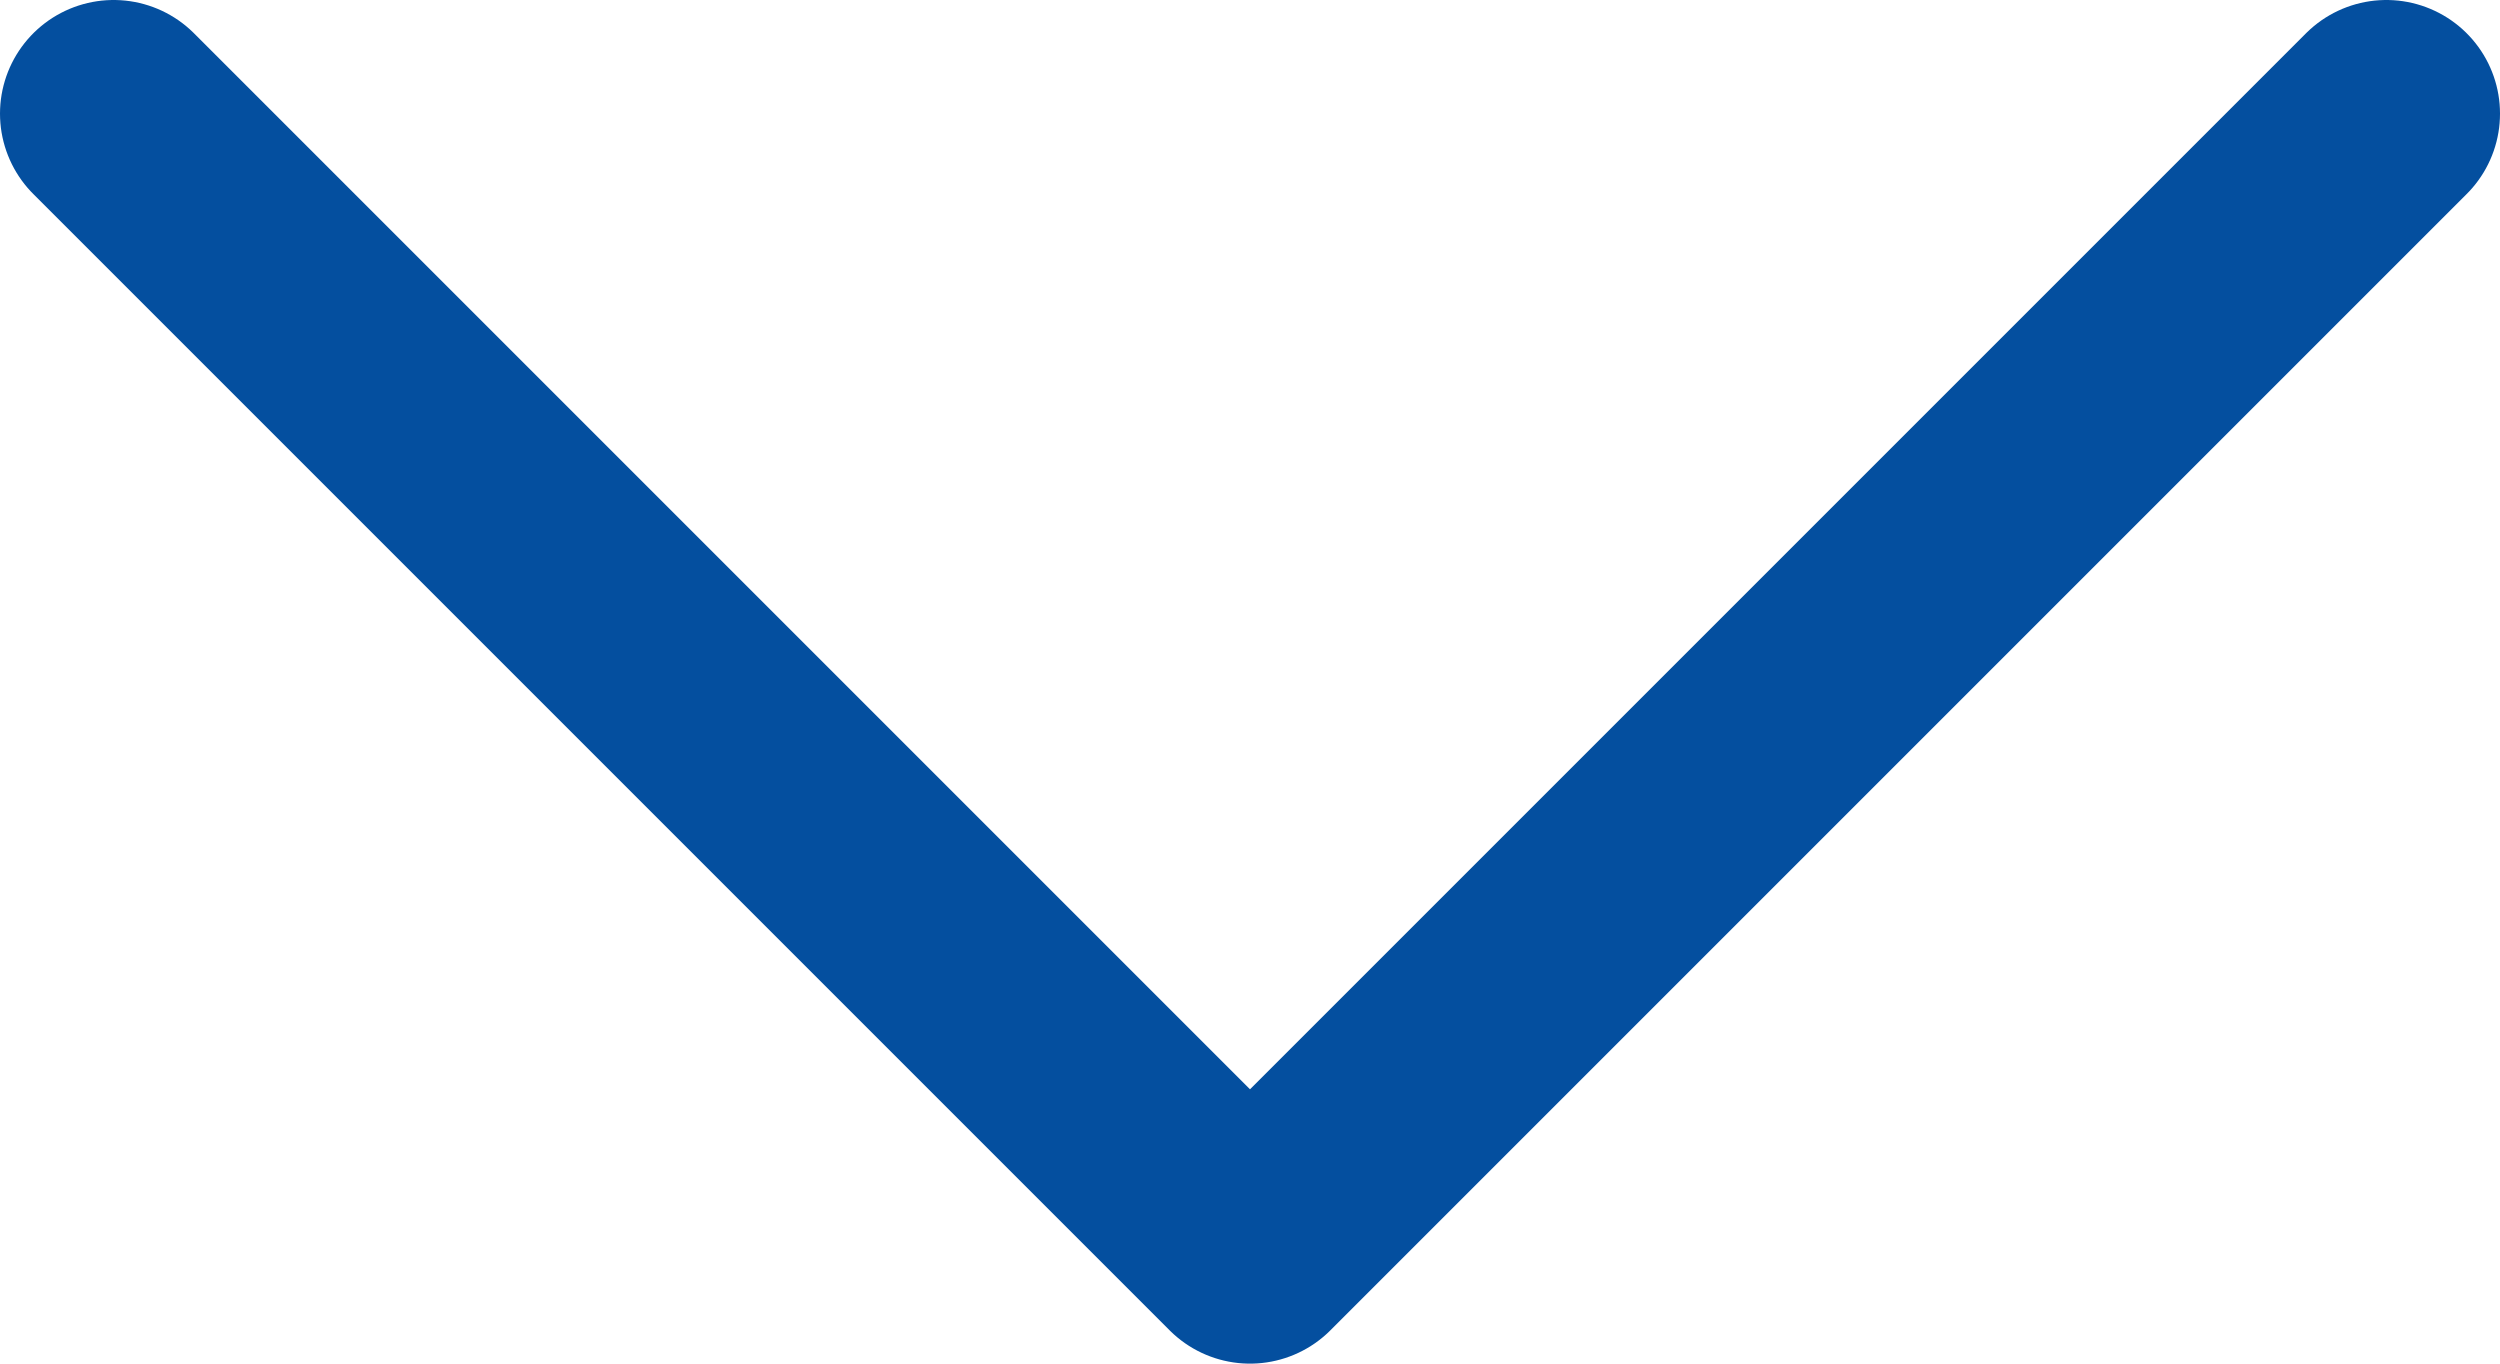
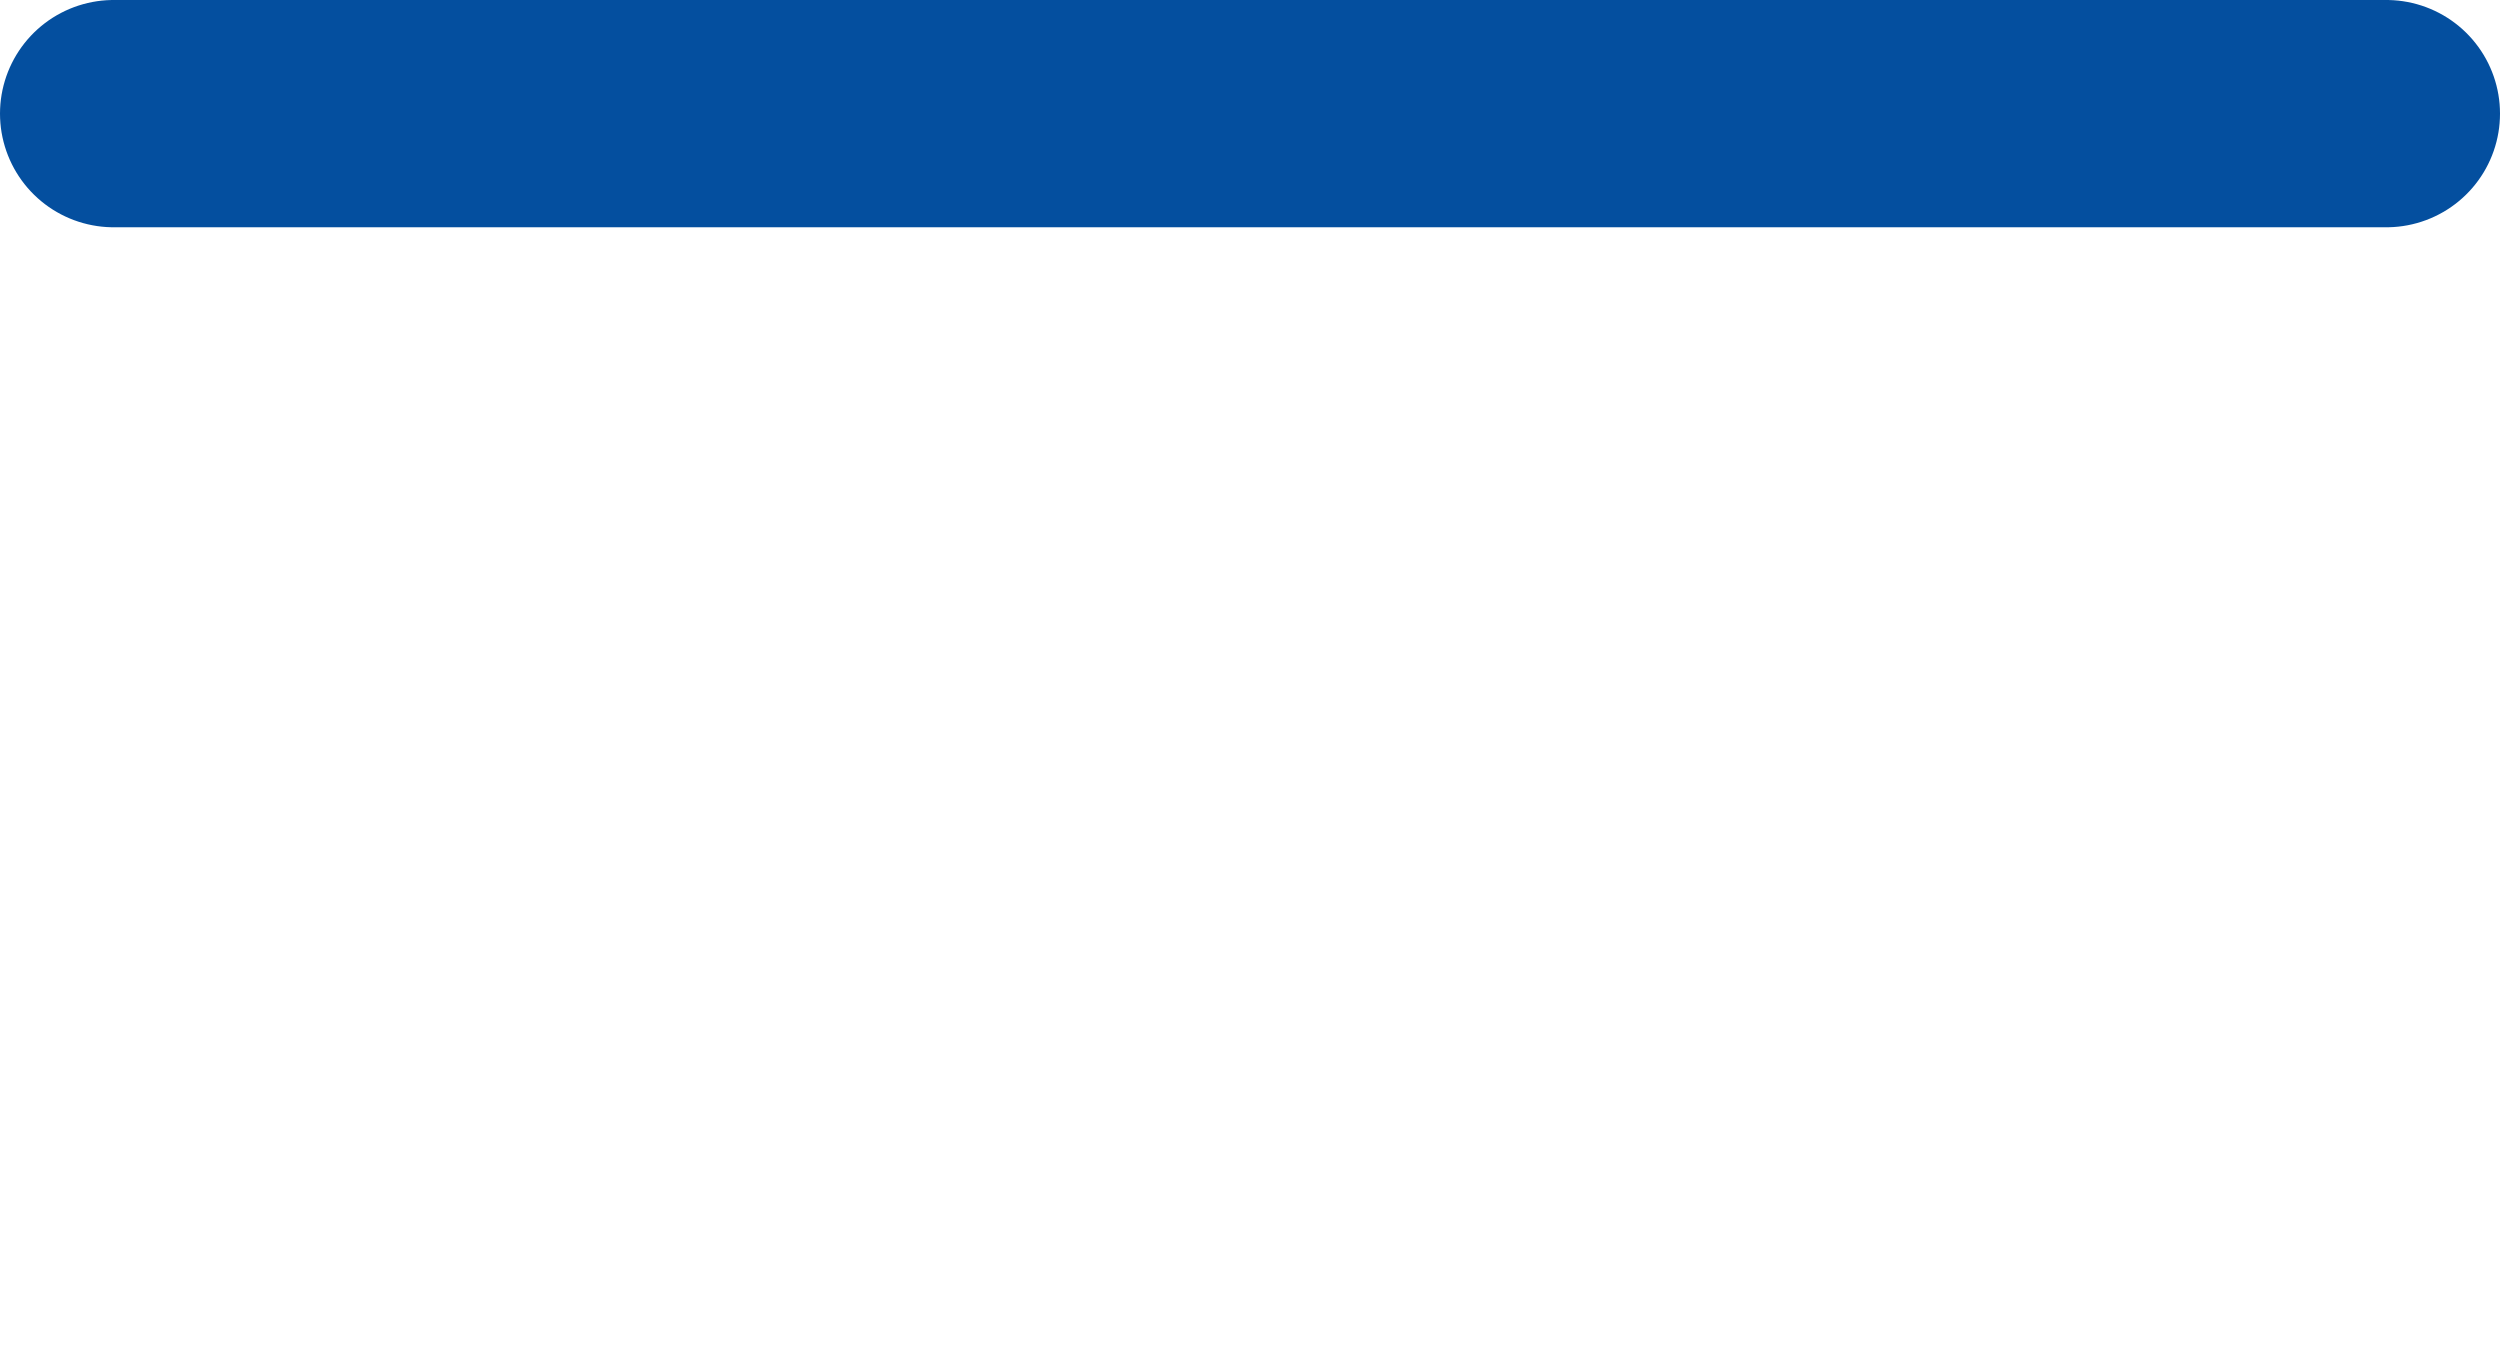
<svg xmlns="http://www.w3.org/2000/svg" width="22" height="12" viewBox="0 0 22 12" fill="none">
-   <path d="M1 1L11 11L21 1" stroke="#044F9F" stroke-width="2" stroke-linecap="round" stroke-linejoin="round" />
+   <path d="M1 1L21 1" stroke="#044F9F" stroke-width="2" stroke-linecap="round" stroke-linejoin="round" />
</svg>